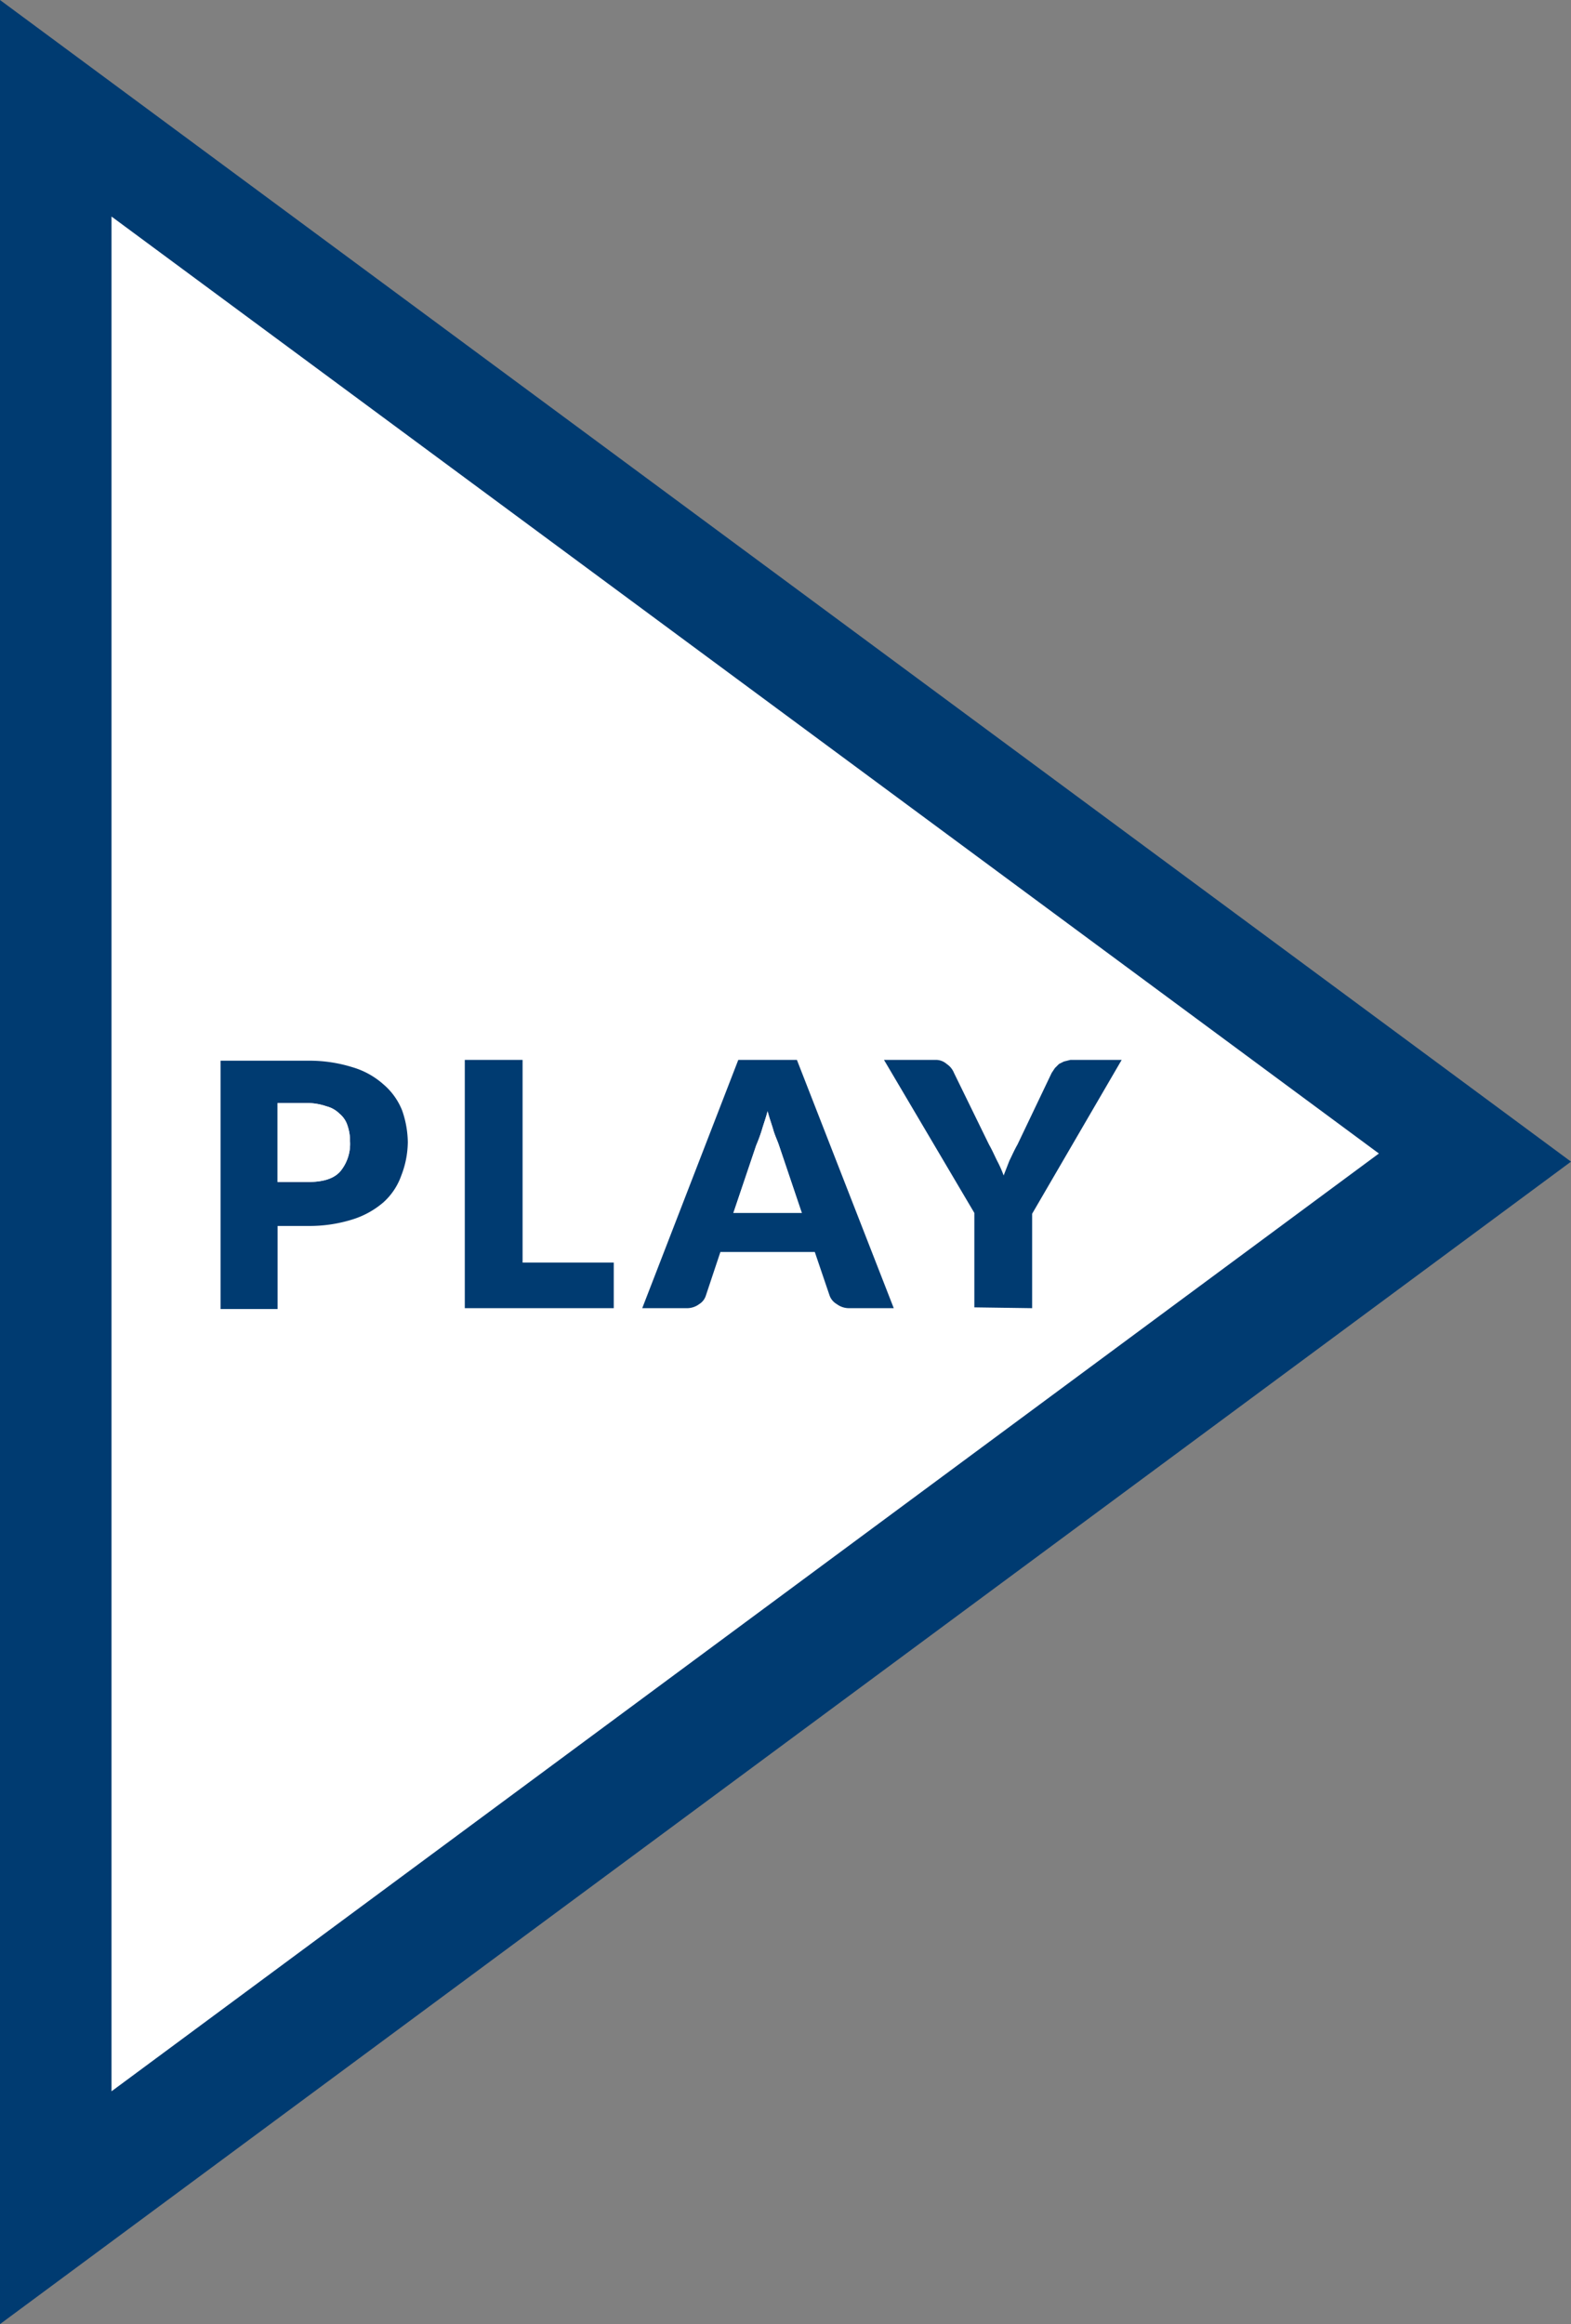
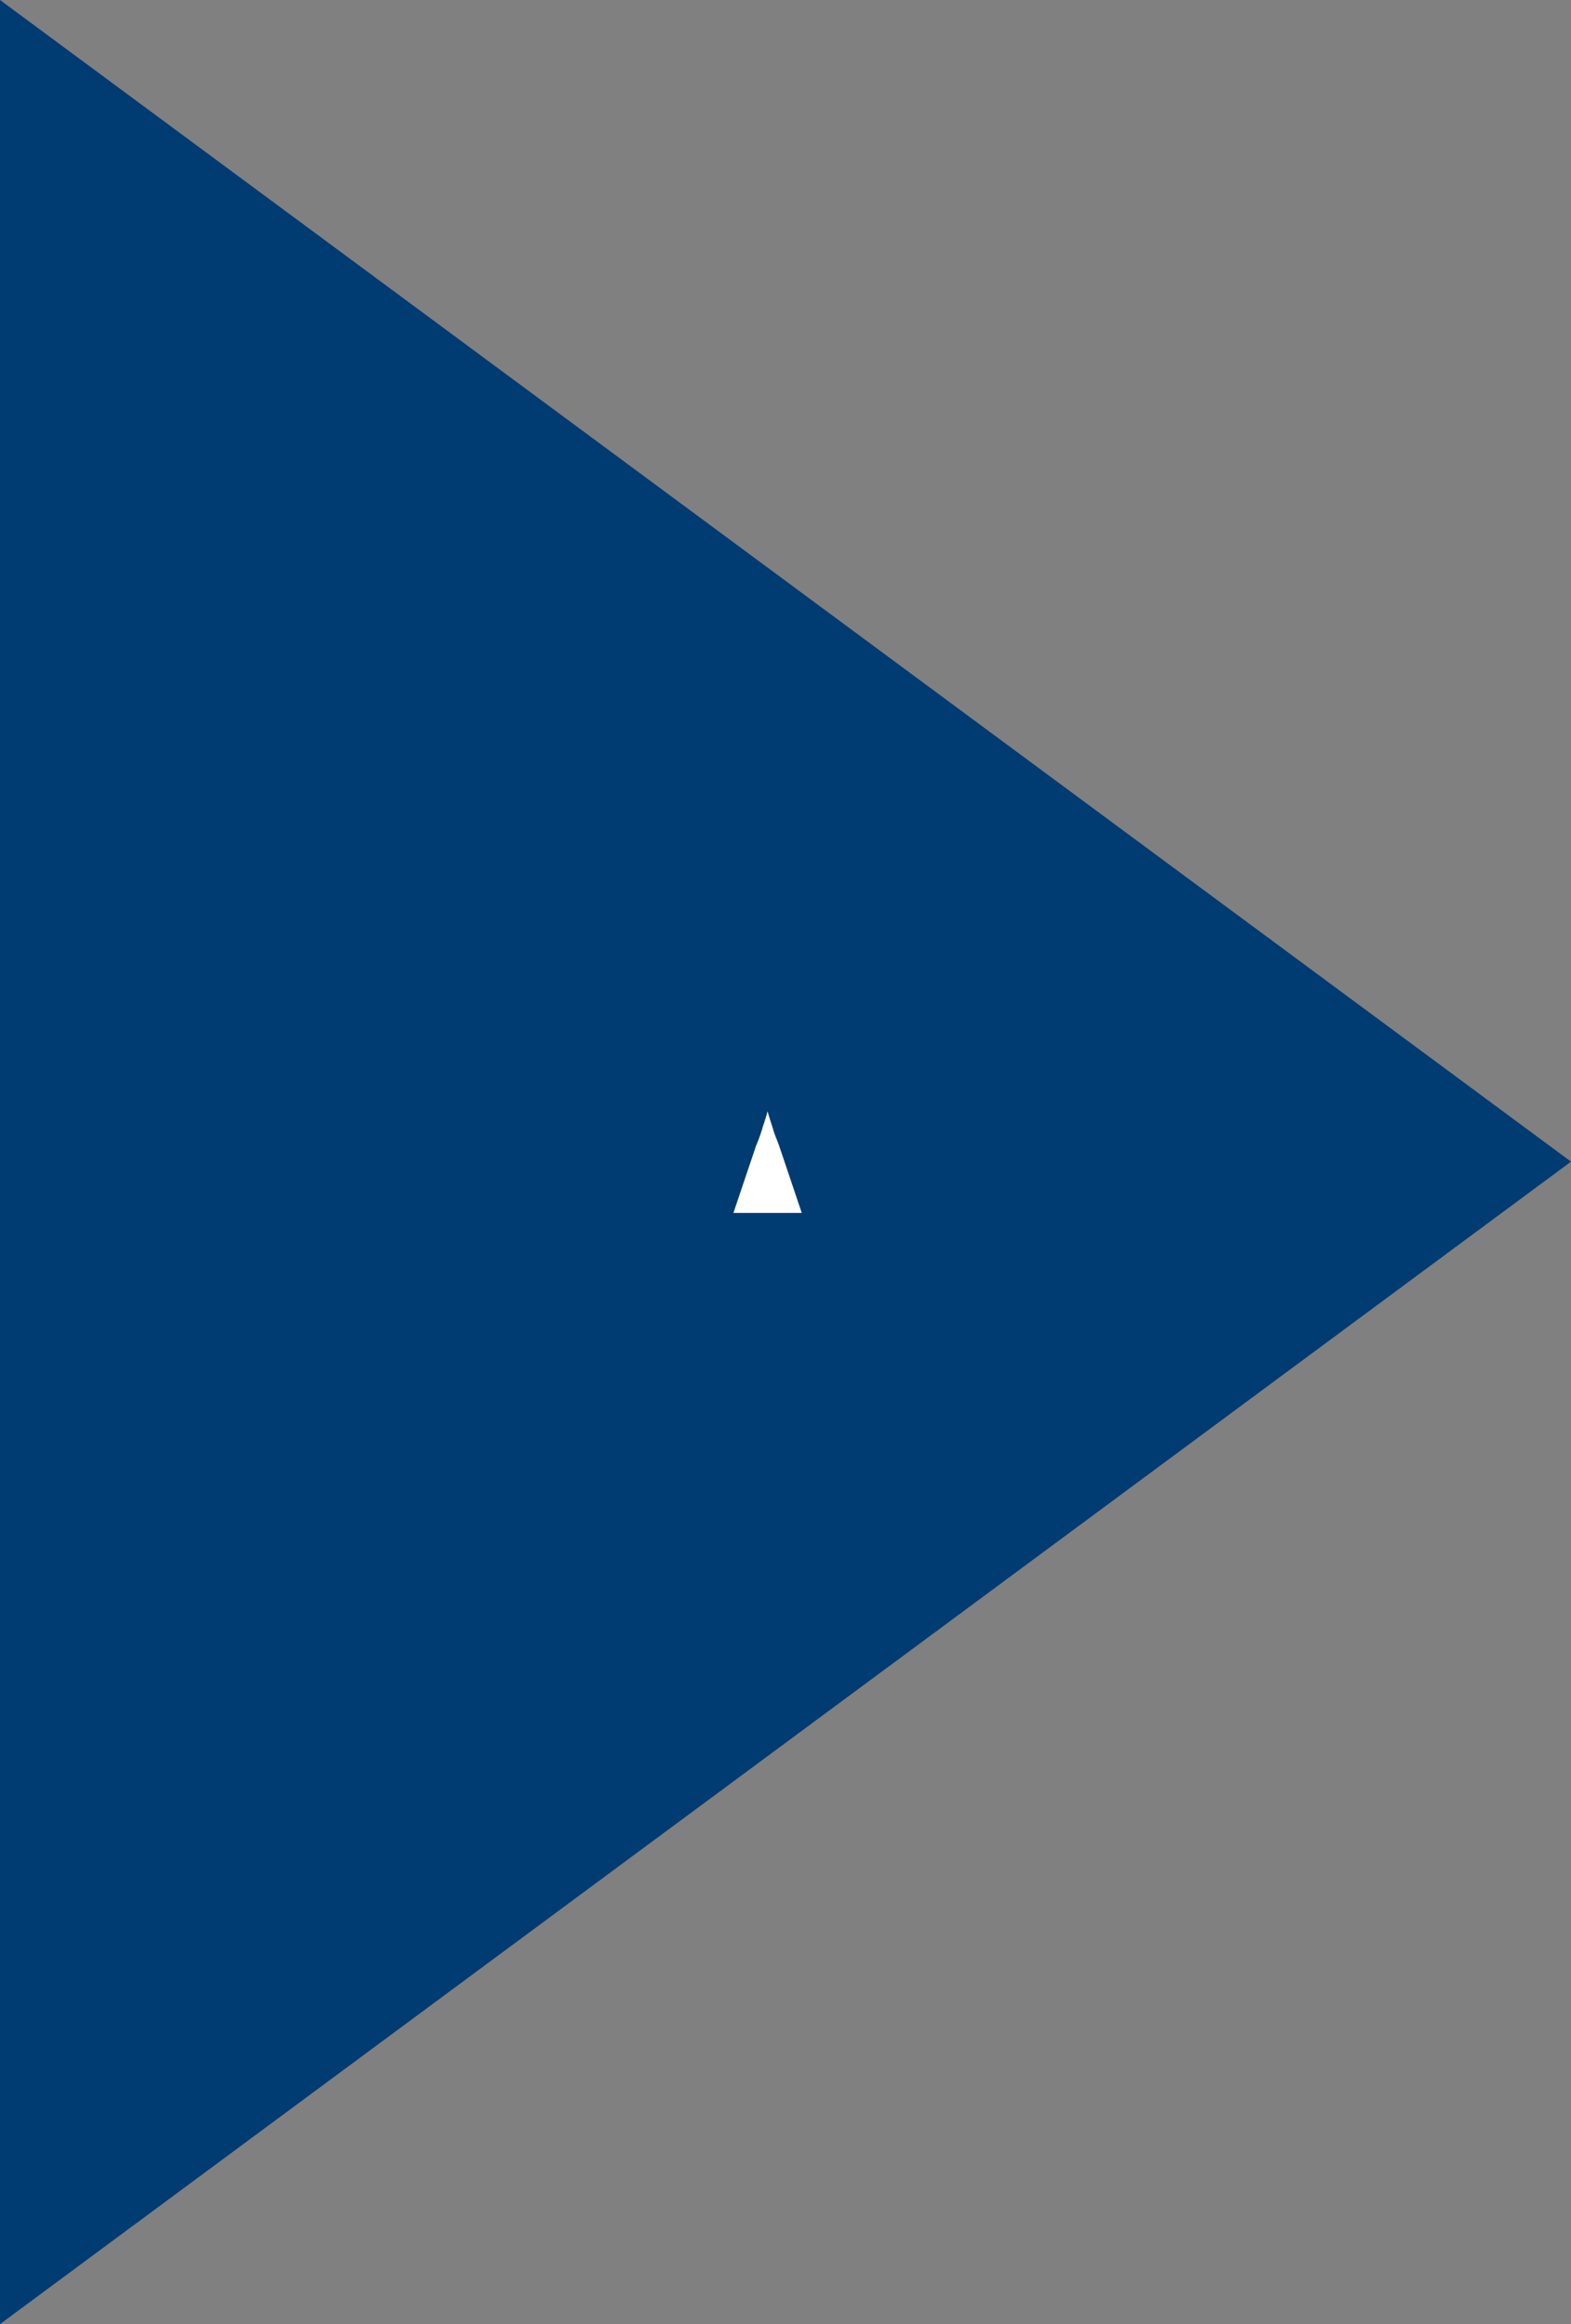
<svg xmlns="http://www.w3.org/2000/svg" xmlns:ns1="http://sodipodi.sourceforge.net/DTD/sodipodi-0.dtd" xmlns:ns2="http://www.inkscape.org/namespaces/inkscape" viewBox="0 0 193 285.5" version="1.1" id="svg18" ns1:docname="Play Button.svg" ns2:version="0.92.4 (5da689c313, 2019-01-14)">
  <rect x="0" y="0" width="193" height="285.5" fill="#808080" stroke="none" />
  <defs id="defs22" />
  <ns1:namedview pagecolor="#ffffff" bordercolor="#666666" borderopacity="1" objecttolerance="10" gridtolerance="10" guidetolerance="10" ns2:pageopacity="0" ns2:pageshadow="2" ns2:window-width="1789" ns2:window-height="955" id="namedview20" showgrid="false" ns2:zoom="2.3380343" ns2:cx="-35.608132" ns2:cy="177.6729" ns2:window-x="0" ns2:window-y="0" ns2:window-maximized="0" ns2:current-layer="svg18" />
  <title id="title2">Artboard 9</title>
  <polygon points="0 285.5 193 142.7 0 0 0 285.5" fill="#003b71" id="polygon4" />
  <g id="g16" transform="translate(2)">
-     <path d="m 93,138.8 c -0.2,-0.7 -0.5,-1.5 -0.7,-2.3 -0.2,0.8 -0.5,1.6 -0.7,2.3 a 19.7,19.7 0 0 1 -0.7,1.9 l -2.8,8.3 h 8.4 l -2.8,-8.3 c -0.2,-0.6 -0.5,-1.2 -0.7,-1.9 z" id="path6" ns2:connector-curvature="0" style="fill:#ffffff" />
-     <path d="M 11.7,26.6 V 256.9 L 167.4,141.7 Z m 35.6,117.8 a 8,8 0 0 1 -2.2,3.3 10.7,10.7 0 0 1 -3.8,2.1 17.7,17.7 0 0 1 -5.5,0.8 h -3.7 v 10.2 h -7 v -30.5 h 10.7 a 17.7,17.7 0 0 1 5.5,0.8 9.9,9.9 0 0 1 3.8,2.1 8.2,8.2 0 0 1 2.3,3.2 12.3,12.3 0 0 1 0.7,3.9 11.6,11.6 0 0 1 -0.8,4.1 z m 7.8,16.3 v -30.5 h 7.1 v 24.9 h 11.2 v 5.6 z m 47.2,0 a 2.5,2.5 0 0 1 -1.5,-0.5 2,2 0 0 1 -0.9,-1.1 l -1.8,-5.3 H 86.5 l -1.8,5.4 a 1.9,1.9 0 0 1 -0.8,1 2.5,2.5 0 0 1 -1.5,0.5 h -5.5 l 11.8,-30.5 h 7.2 l 11.9,30.5 z m 15.4,-0.1 V 149 l -11.1,-18.8 h 6.3 a 2,2 0 0 1 1.4,0.5 2.4,2.4 0 0 1 0.9,1.1 l 4.3,8.8 c 0.4,0.7 0.7,1.4 1,2 a 14.2,14.2 0 0 1 0.8,1.8 l 0.7,-1.8 c 0.3,-0.6 0.6,-1.3 1,-2 l 4.2,-8.8 0.4,-0.6 0.5,-0.5 0.6,-0.3 0.8,-0.2 h 6.3 l -11,18.9 v 11.6 z" id="path8" ns2:connector-curvature="0" style="fill:#ffffff" />
-     <path d="m 39.7,136.8 a 3.5,3.5 0 0 0 -1.6,-0.9 7.3,7.3 0 0 0 -2.3,-0.4 h -3.7 v 9.7 h 3.7 c 1.9,0 3.2,-0.4 4,-1.3 a 5.3,5.3 0 0 0 1.2,-3.7 5.8,5.8 0 0 0 -0.3,-1.9 3.1,3.1 0 0 0 -1,-1.5 z" id="path10" ns2:connector-curvature="0" style="fill:#ffffff" />
-     <path d="m 39.8,143.9 c -0.8,0.9 -2.1,1.3 -4,1.3 h -3.7 v -9.7 h 3.7 a 7.3,7.3 0 0 1 2.3,0.4 3.5,3.5 0 0 1 1.6,0.9 3.1,3.1 0 0 1 1,1.5 5.8,5.8 0 0 1 0.3,1.9 5.3,5.3 0 0 1 -1.2,3.7 z" id="path12" ns2:connector-curvature="0" style="fill:#ffffff" />
    <path d="m 88.1,149 2.8,-8.3 a 19.7,19.7 0 0 0 0.7,-1.9 c 0.2,-0.7 0.5,-1.5 0.7,-2.3 0.2,0.8 0.5,1.6 0.7,2.3 0.2,0.7 0.5,1.3 0.7,1.9 l 2.8,8.3 z" id="path14" ns2:connector-curvature="0" style="fill:#ffffff" />
  </g>
</svg>